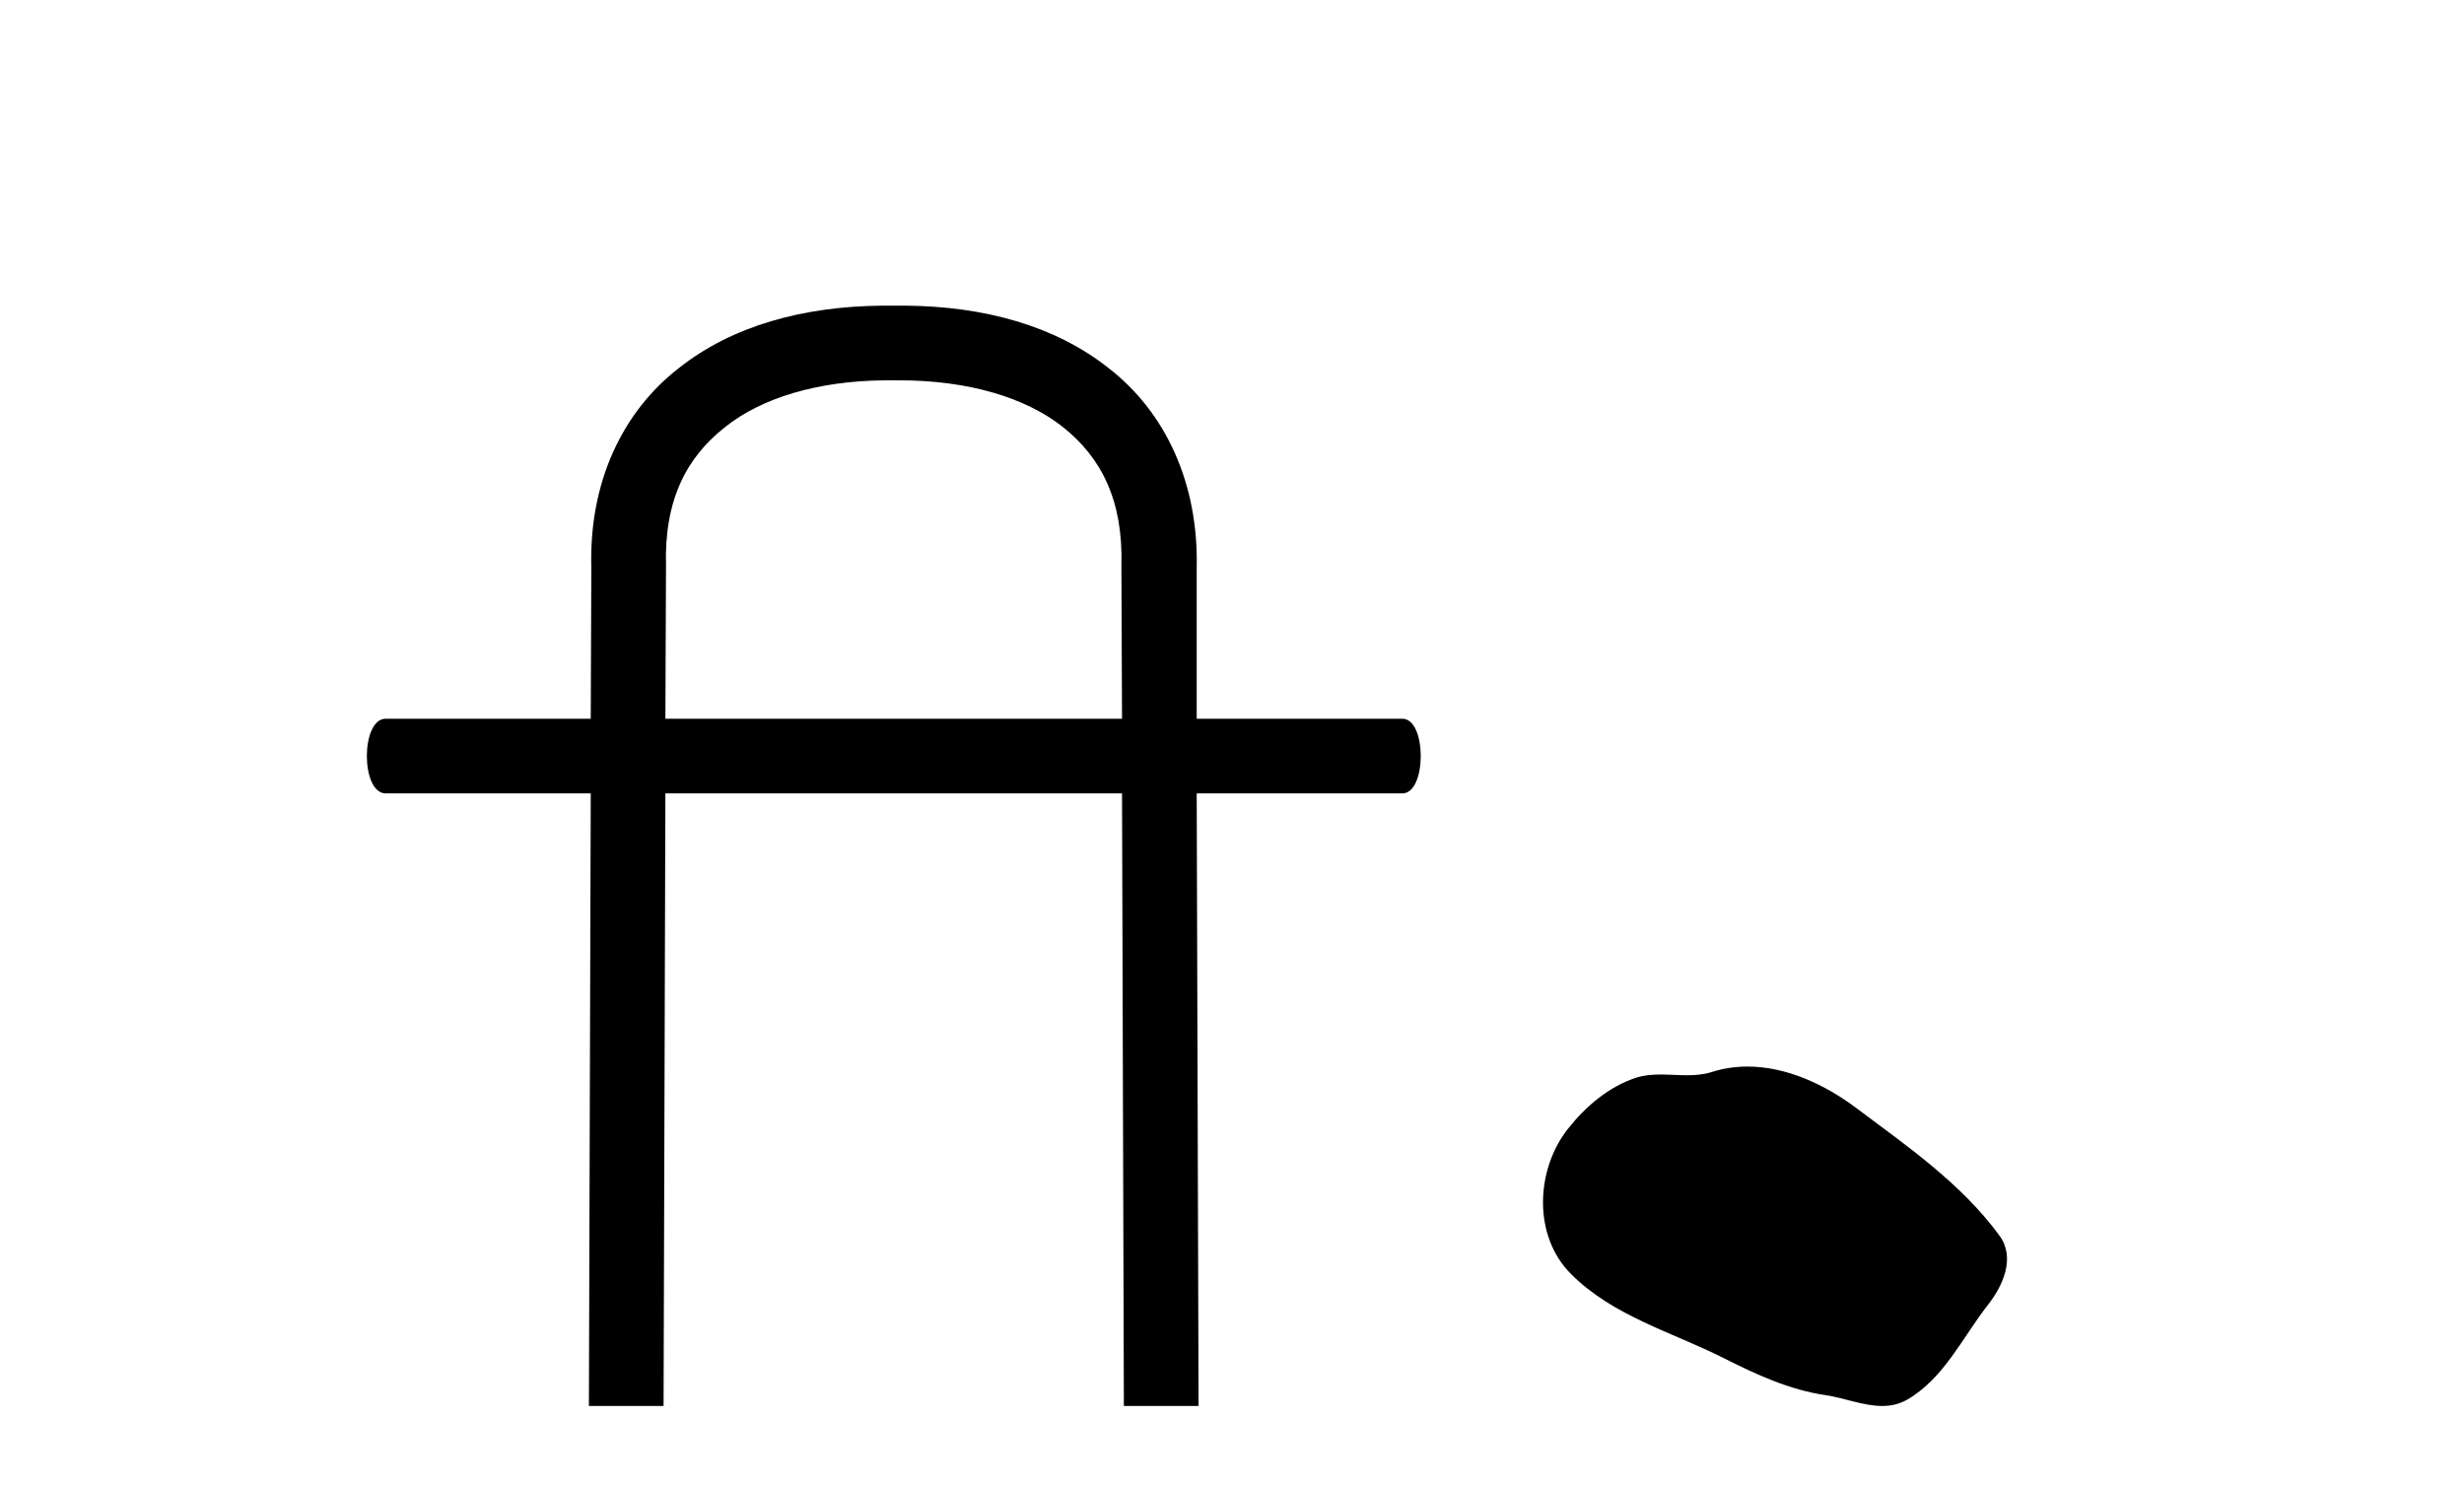
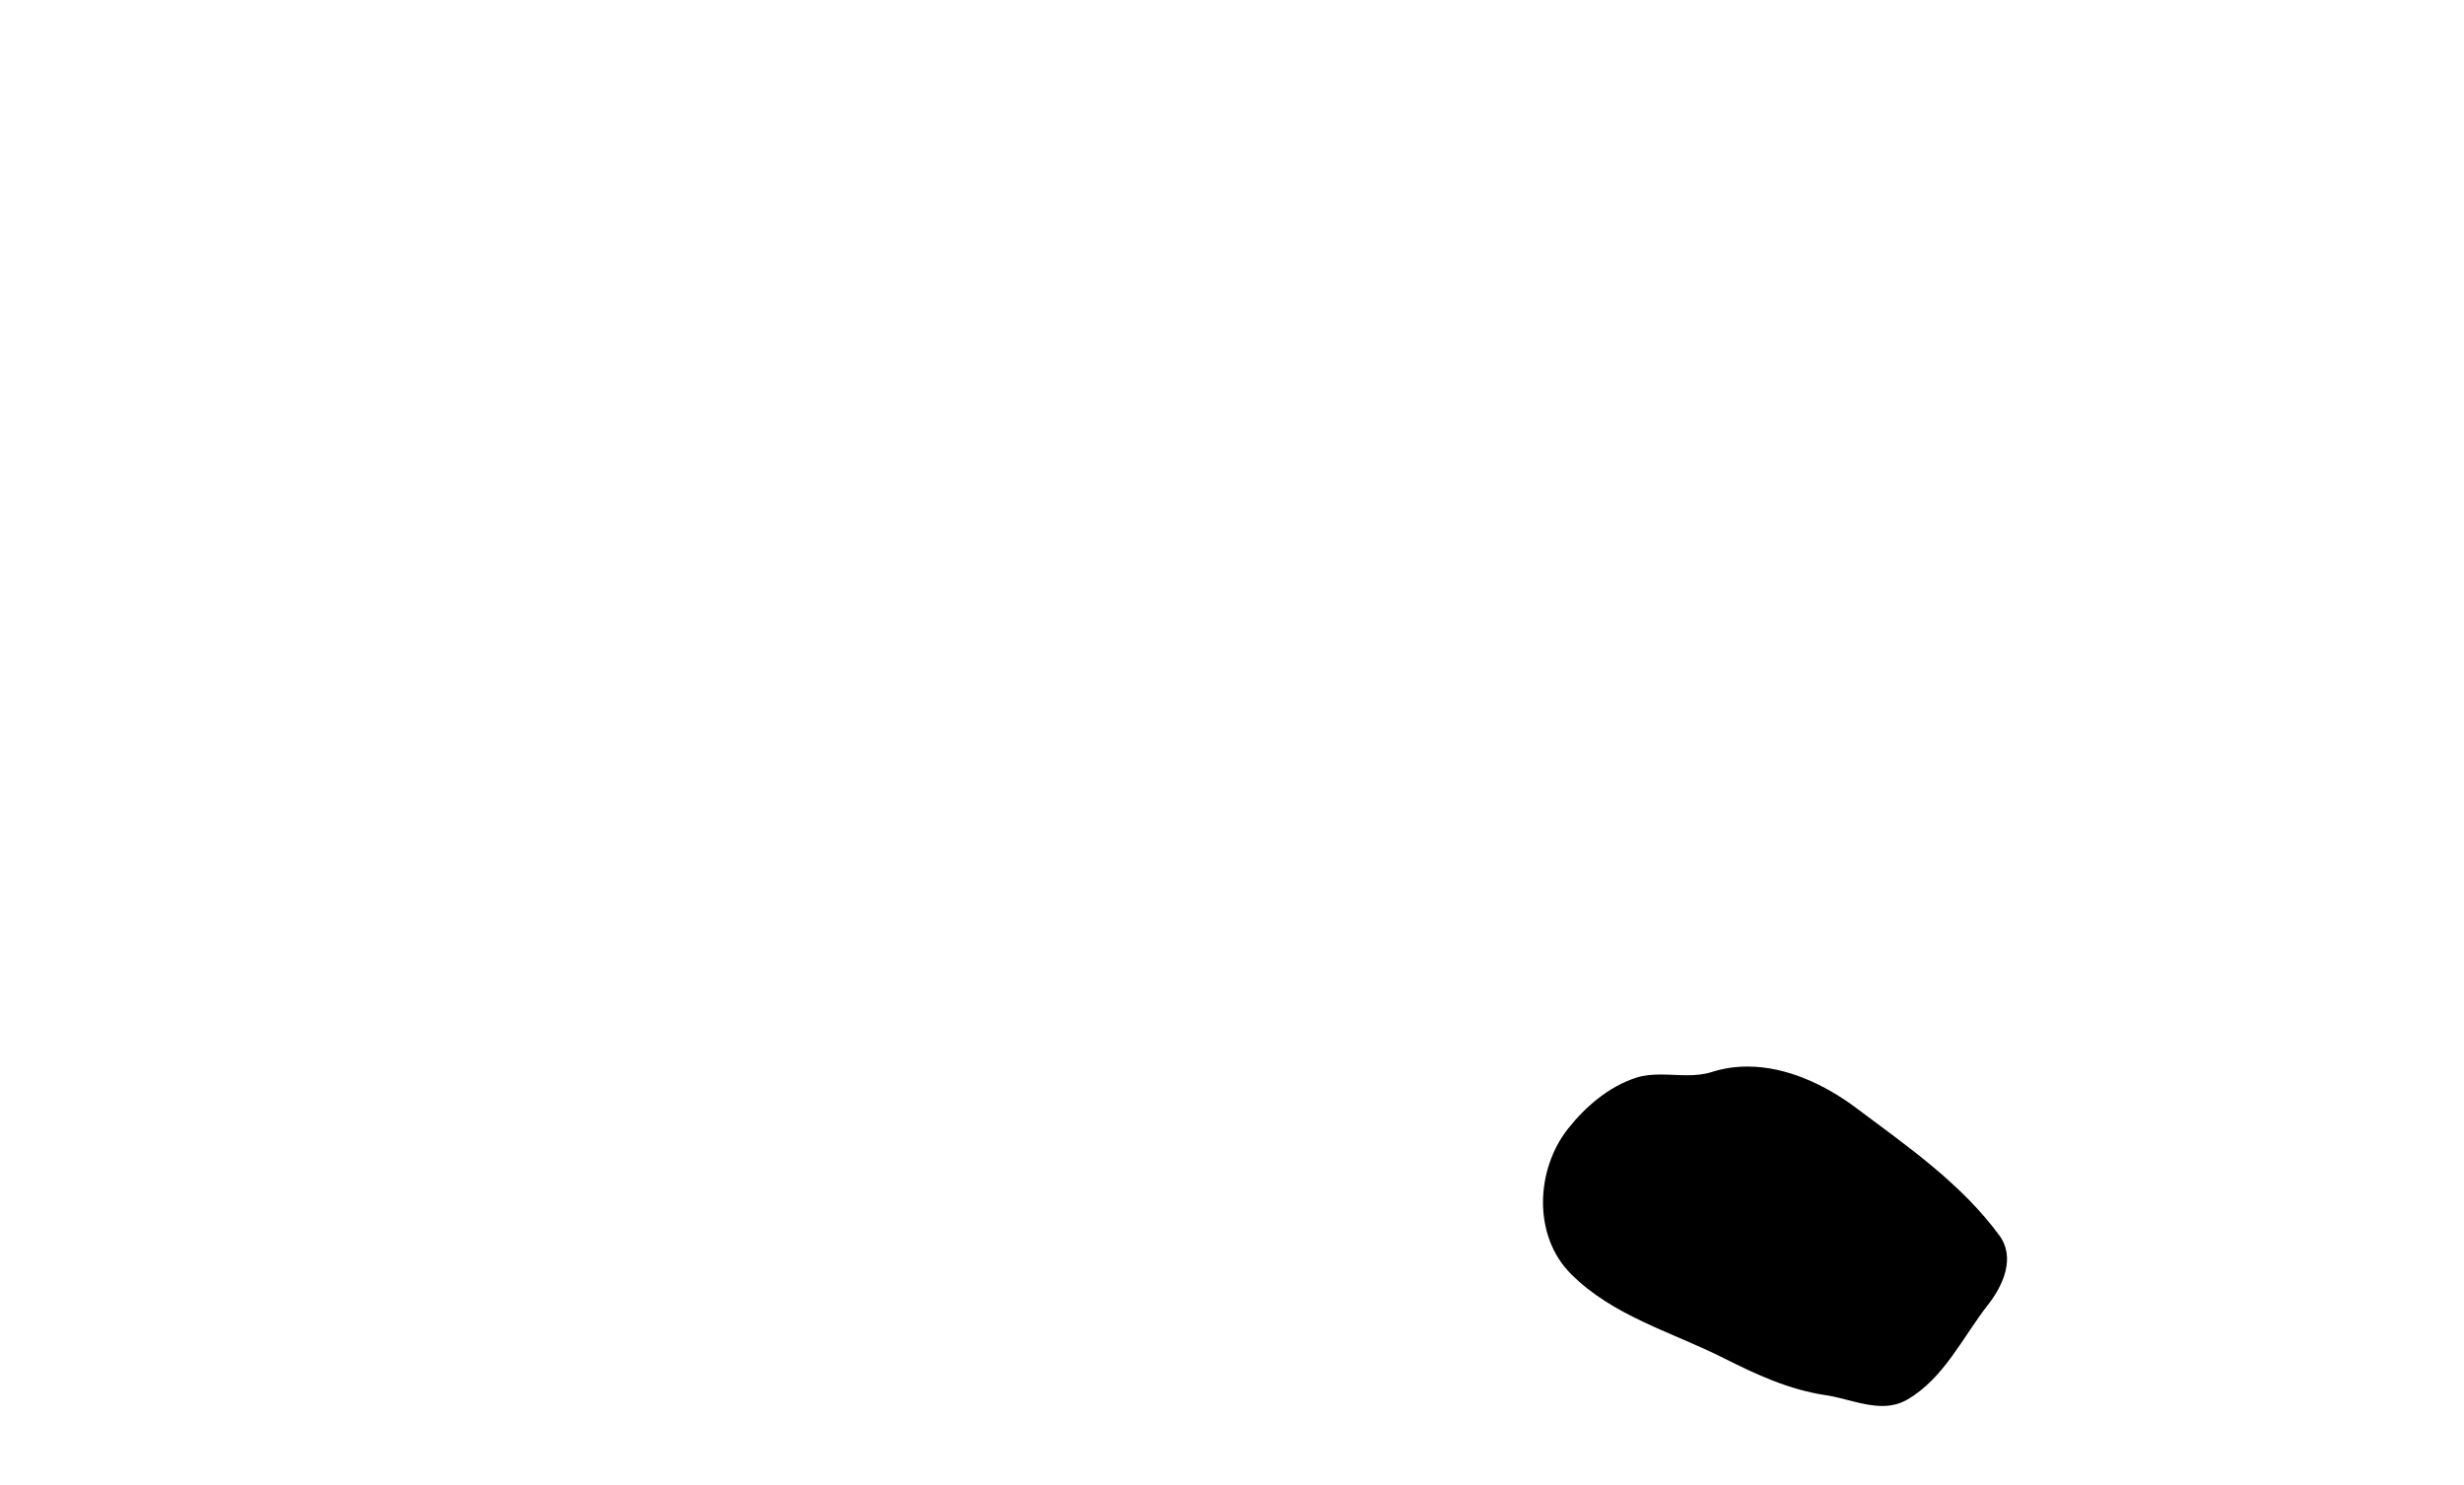
<svg xmlns="http://www.w3.org/2000/svg" width="68.0" height="41.0">
-   <path d="M 24.816 10.498 C 26.725 10.498 28.296 10.971 29.327 11.782 C 30.391 12.626 30.999 13.809 30.948 15.616 L 30.948 15.633 L 30.948 15.65 L 30.965 19.839 L 18.363 19.839 L 18.38 15.65 L 18.38 15.633 L 18.38 15.616 C 18.33 13.809 18.938 12.626 20.019 11.782 C 21.016 10.988 22.553 10.515 24.411 10.498 ZM 24.36 8.437 C 22.164 8.454 20.205 8.994 18.735 10.16 C 17.164 11.376 16.252 13.336 16.319 15.667 L 16.303 19.839 L 10.644 19.839 C 9.951 19.839 9.951 21.9 10.644 21.9 L 16.303 21.9 L 16.252 38.809 L 18.313 38.809 L 18.363 21.9 L 30.965 21.9 L 31.016 38.809 L 33.077 38.809 L 33.026 21.9 L 38.702 21.9 C 39.378 21.9 39.378 19.839 38.702 19.839 L 33.026 19.839 L 33.026 15.667 C 33.077 13.336 32.165 11.376 30.594 10.16 C 29.124 8.994 27.164 8.454 24.985 8.437 Z" style="fill:#000000;stroke:none" />
  <path d="M 48.227 29.44 C 47.896 29.44 47.564 29.487 47.237 29.592 C 47.016 29.662 46.789 29.68 46.56 29.68 C 46.316 29.68 46.07 29.66 45.826 29.66 C 45.598 29.66 45.372 29.678 45.154 29.748 C 44.403 29.99 43.757 30.542 43.27 31.16 C 42.384 32.284 42.294 34.108 43.36 35.171 C 44.525 36.334 46.148 36.77 47.574 37.49 C 48.466 37.94 49.383 38.364 50.38 38.51 C 50.888 38.584 51.425 38.809 51.943 38.809 C 52.182 38.809 52.417 38.761 52.643 38.629 C 53.656 38.036 54.164 36.909 54.865 36.014 C 55.288 35.475 55.621 34.71 55.181 34.108 C 54.132 32.673 52.638 31.641 51.225 30.582 C 50.366 29.939 49.303 29.44 48.227 29.44 Z" style="fill:#000000;stroke:none" />
</svg>